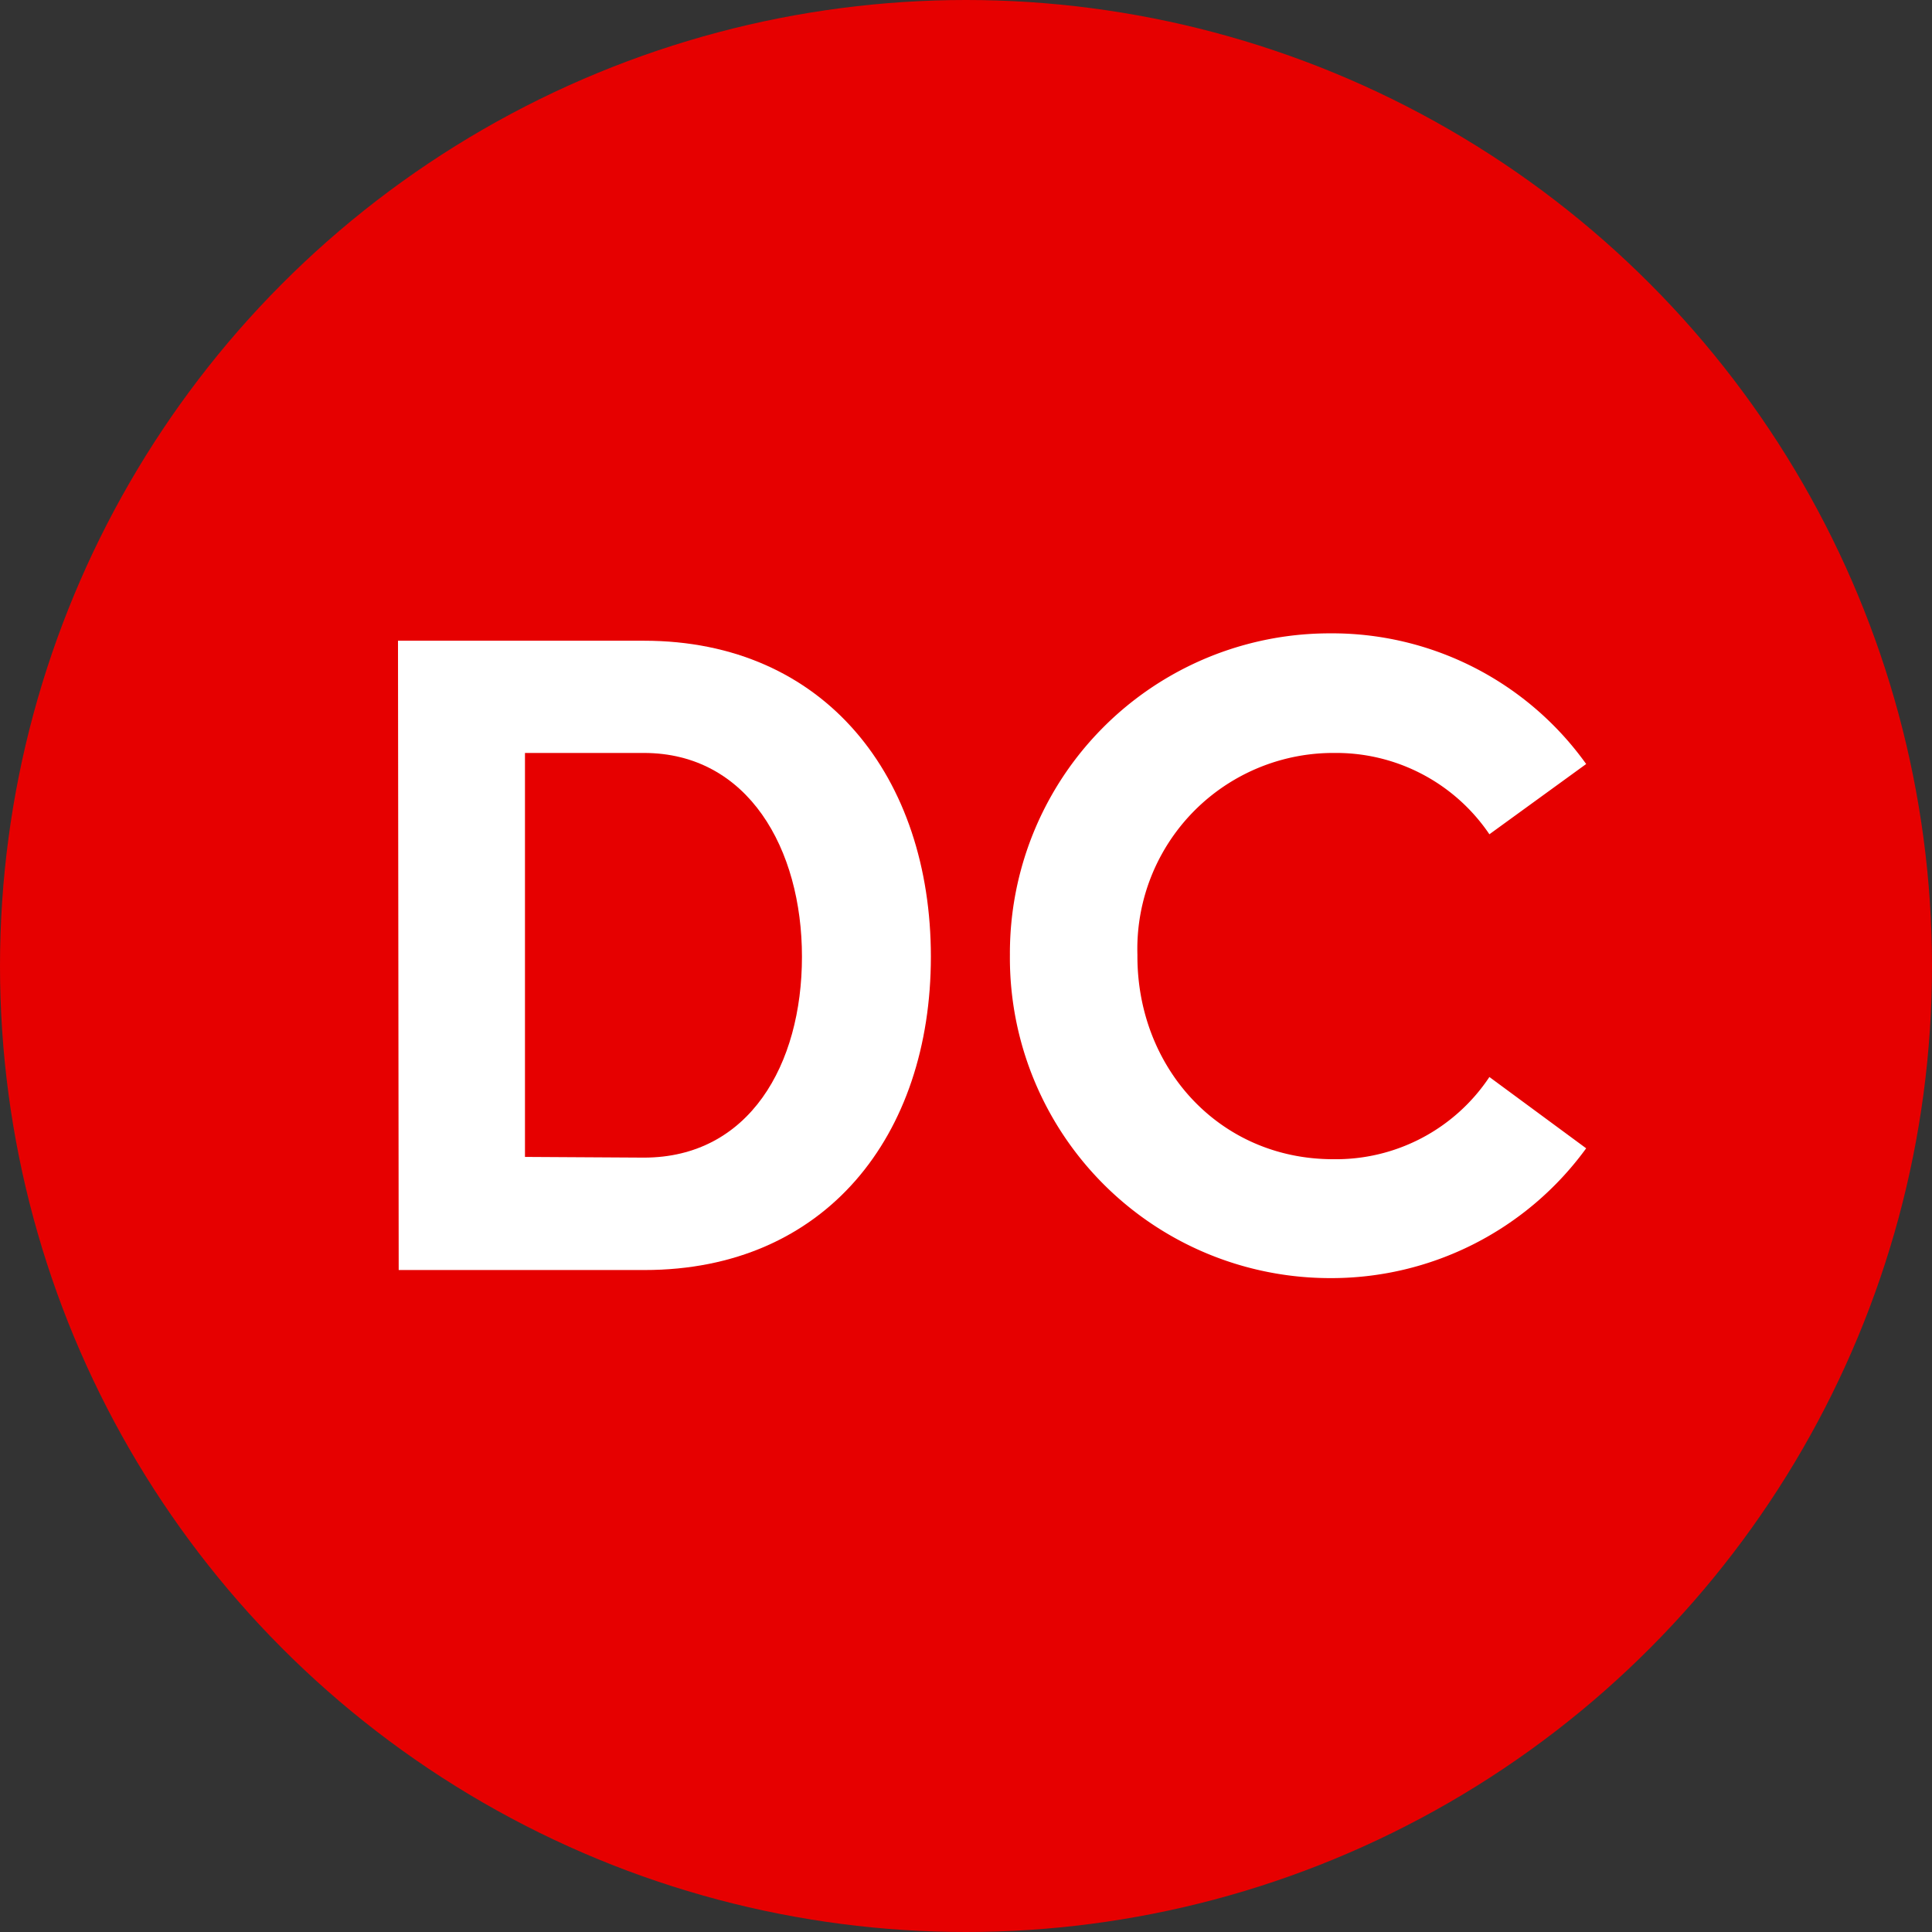
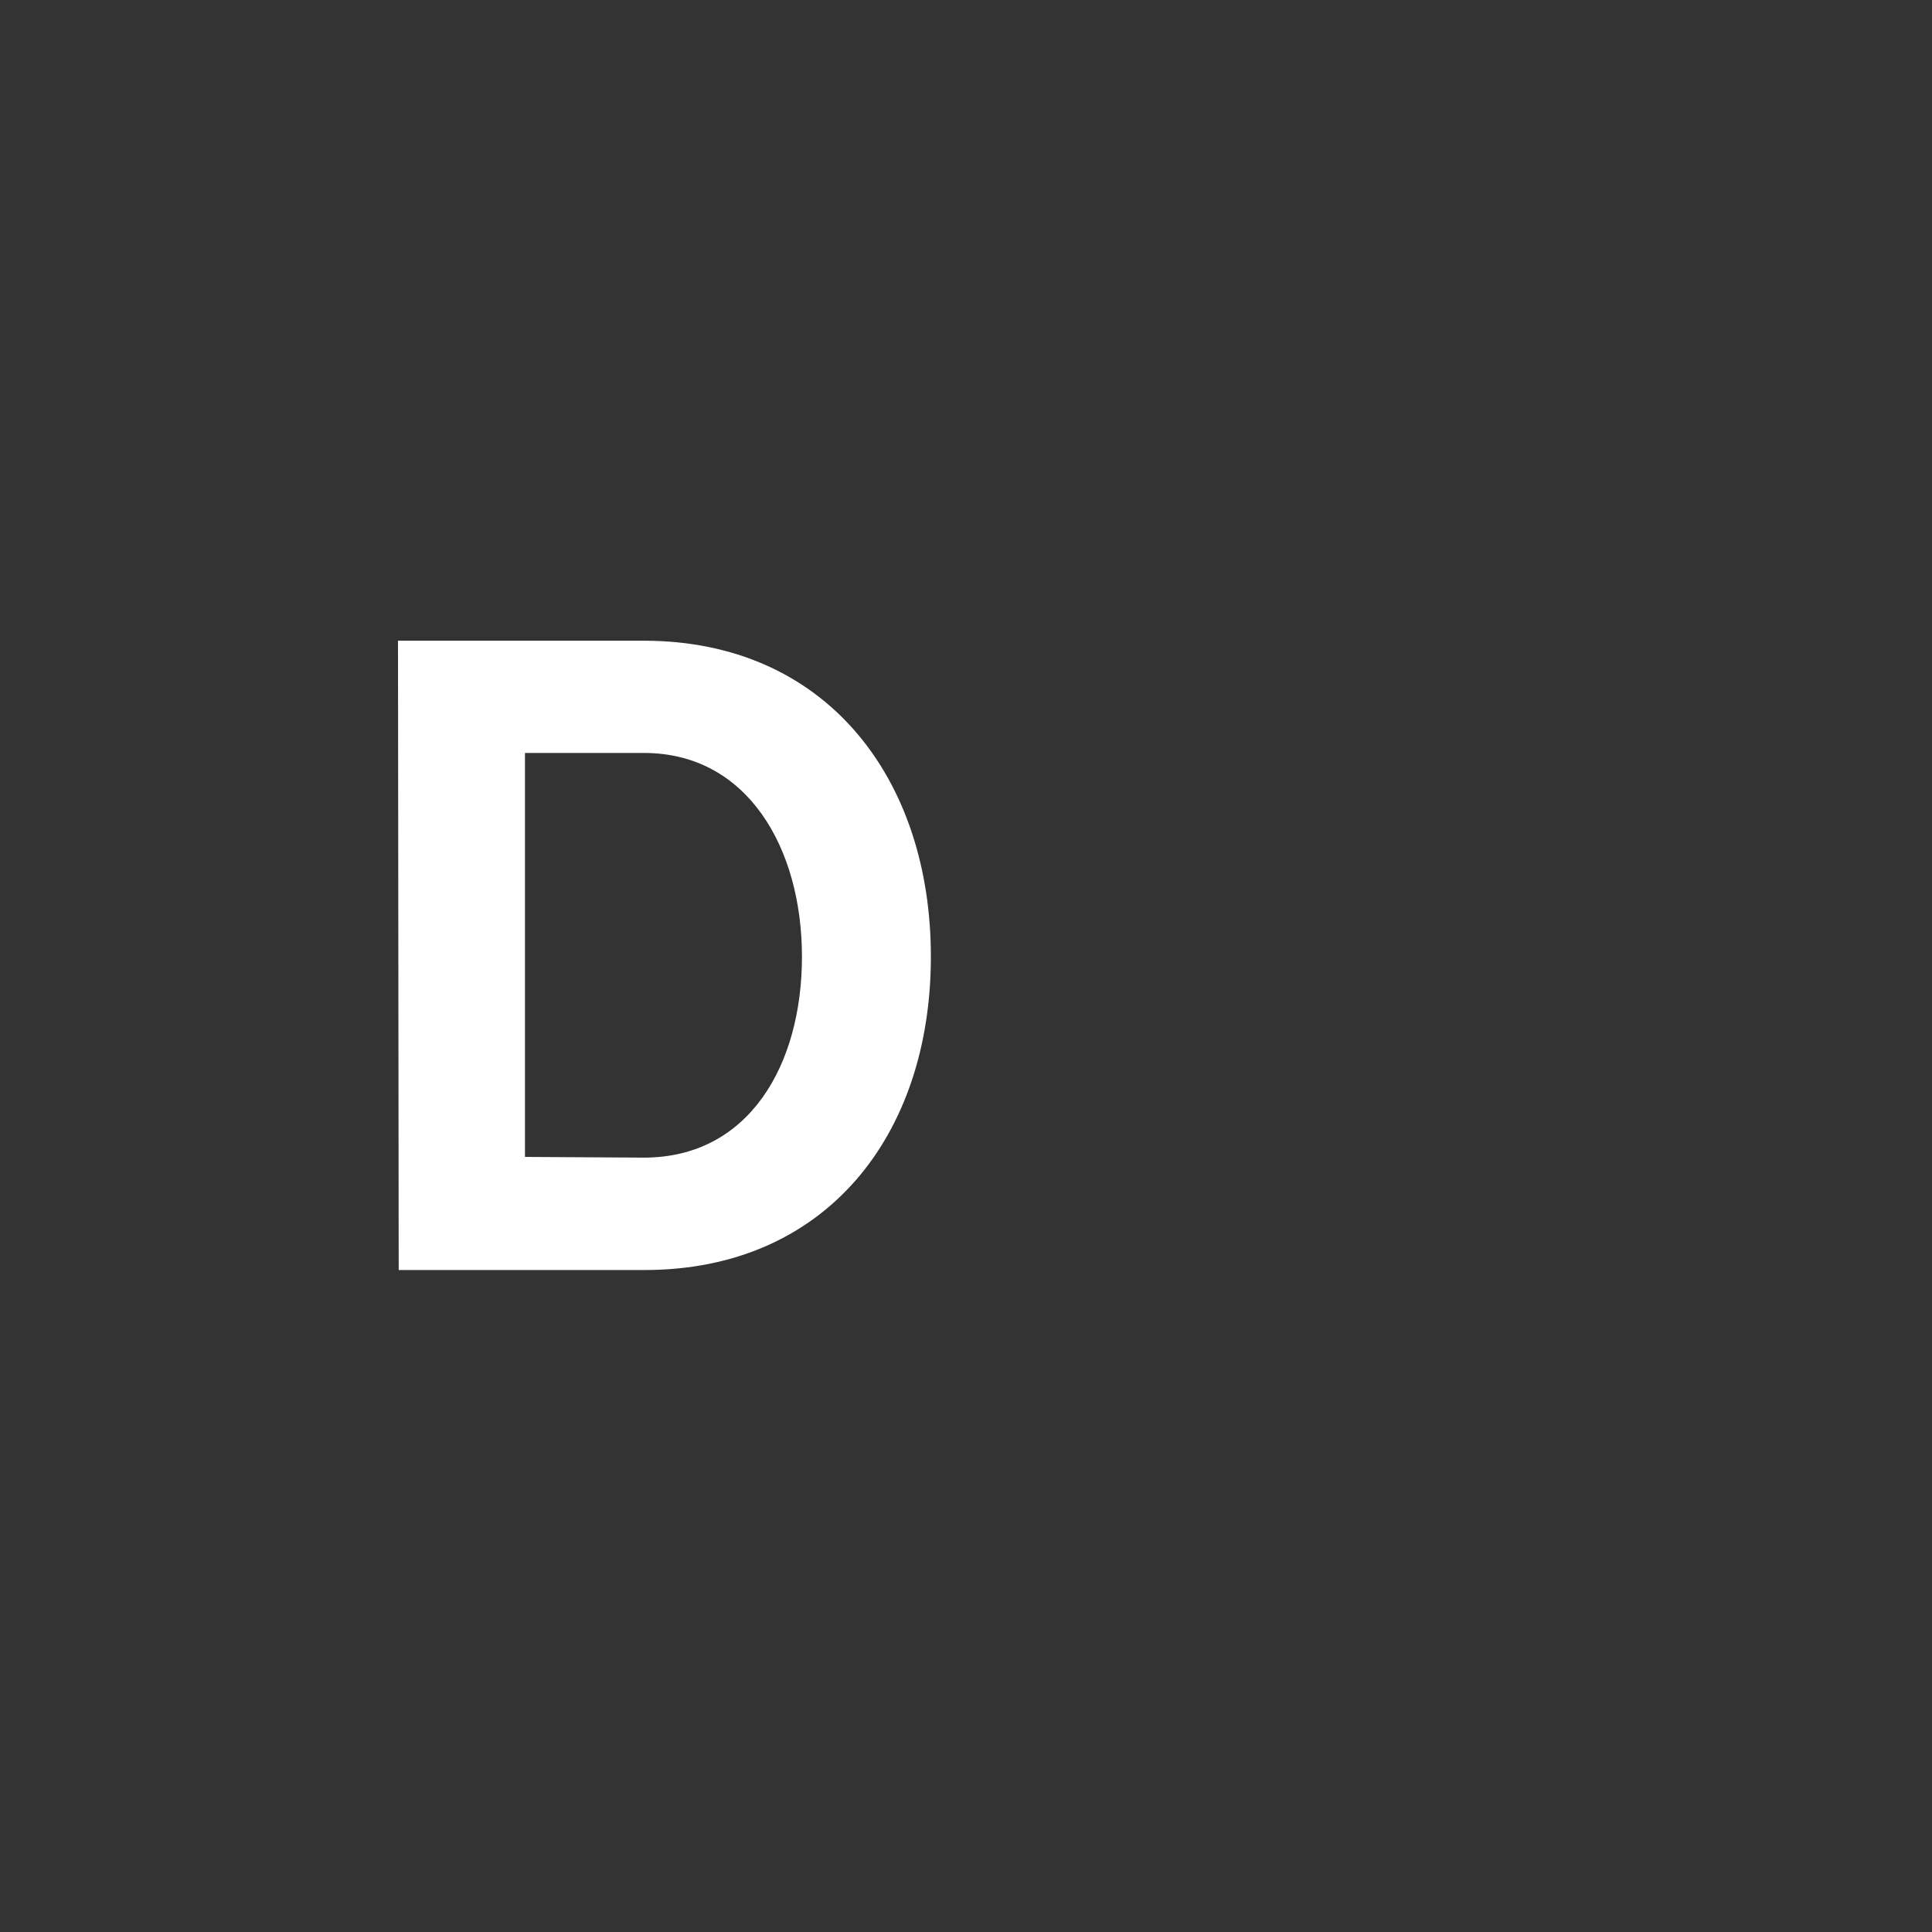
<svg xmlns="http://www.w3.org/2000/svg" viewBox="0 0 110 110">
  <rect x="0" y="0" width="110" height="110" fill="#333333" stroke="none" />
  <defs>
    <style>.cls-1{fill:#e60000;}.cls-2{fill:#fff;}</style>
  </defs>
  <title>dc</title>
  <g id="Layer_2" data-name="Layer 2">
    <g id="Layer_1-2" data-name="Layer 1">
-       <circle class="cls-1" cx="55" cy="55" r="55" />
      <path class="cls-2" d="M22.66,36.48h14C47,36.48,53,44.28,53,54.47S47,72.31,36.7,72.31h-14Zm14,29.43c6,0,9-5.3,9-11.44s-3.07-11.6-9-11.6H29.89v23Z" />
-       <path class="cls-2" d="M57.5,54.37A18.21,18.21,0,0,1,75.7,36.06,17.79,17.79,0,0,1,90.31,43.5l-5.51,4A10.53,10.53,0,0,0,76,42.87a11.16,11.16,0,0,0-11.24,11.5C64.72,60.76,69.4,66,75.9,66a10.49,10.49,0,0,0,8.9-4.68l5.51,4.06A17.94,17.94,0,0,1,75.7,72.77,18.23,18.23,0,0,1,57.5,54.37Z" />
    </g>
  </g>
</svg>